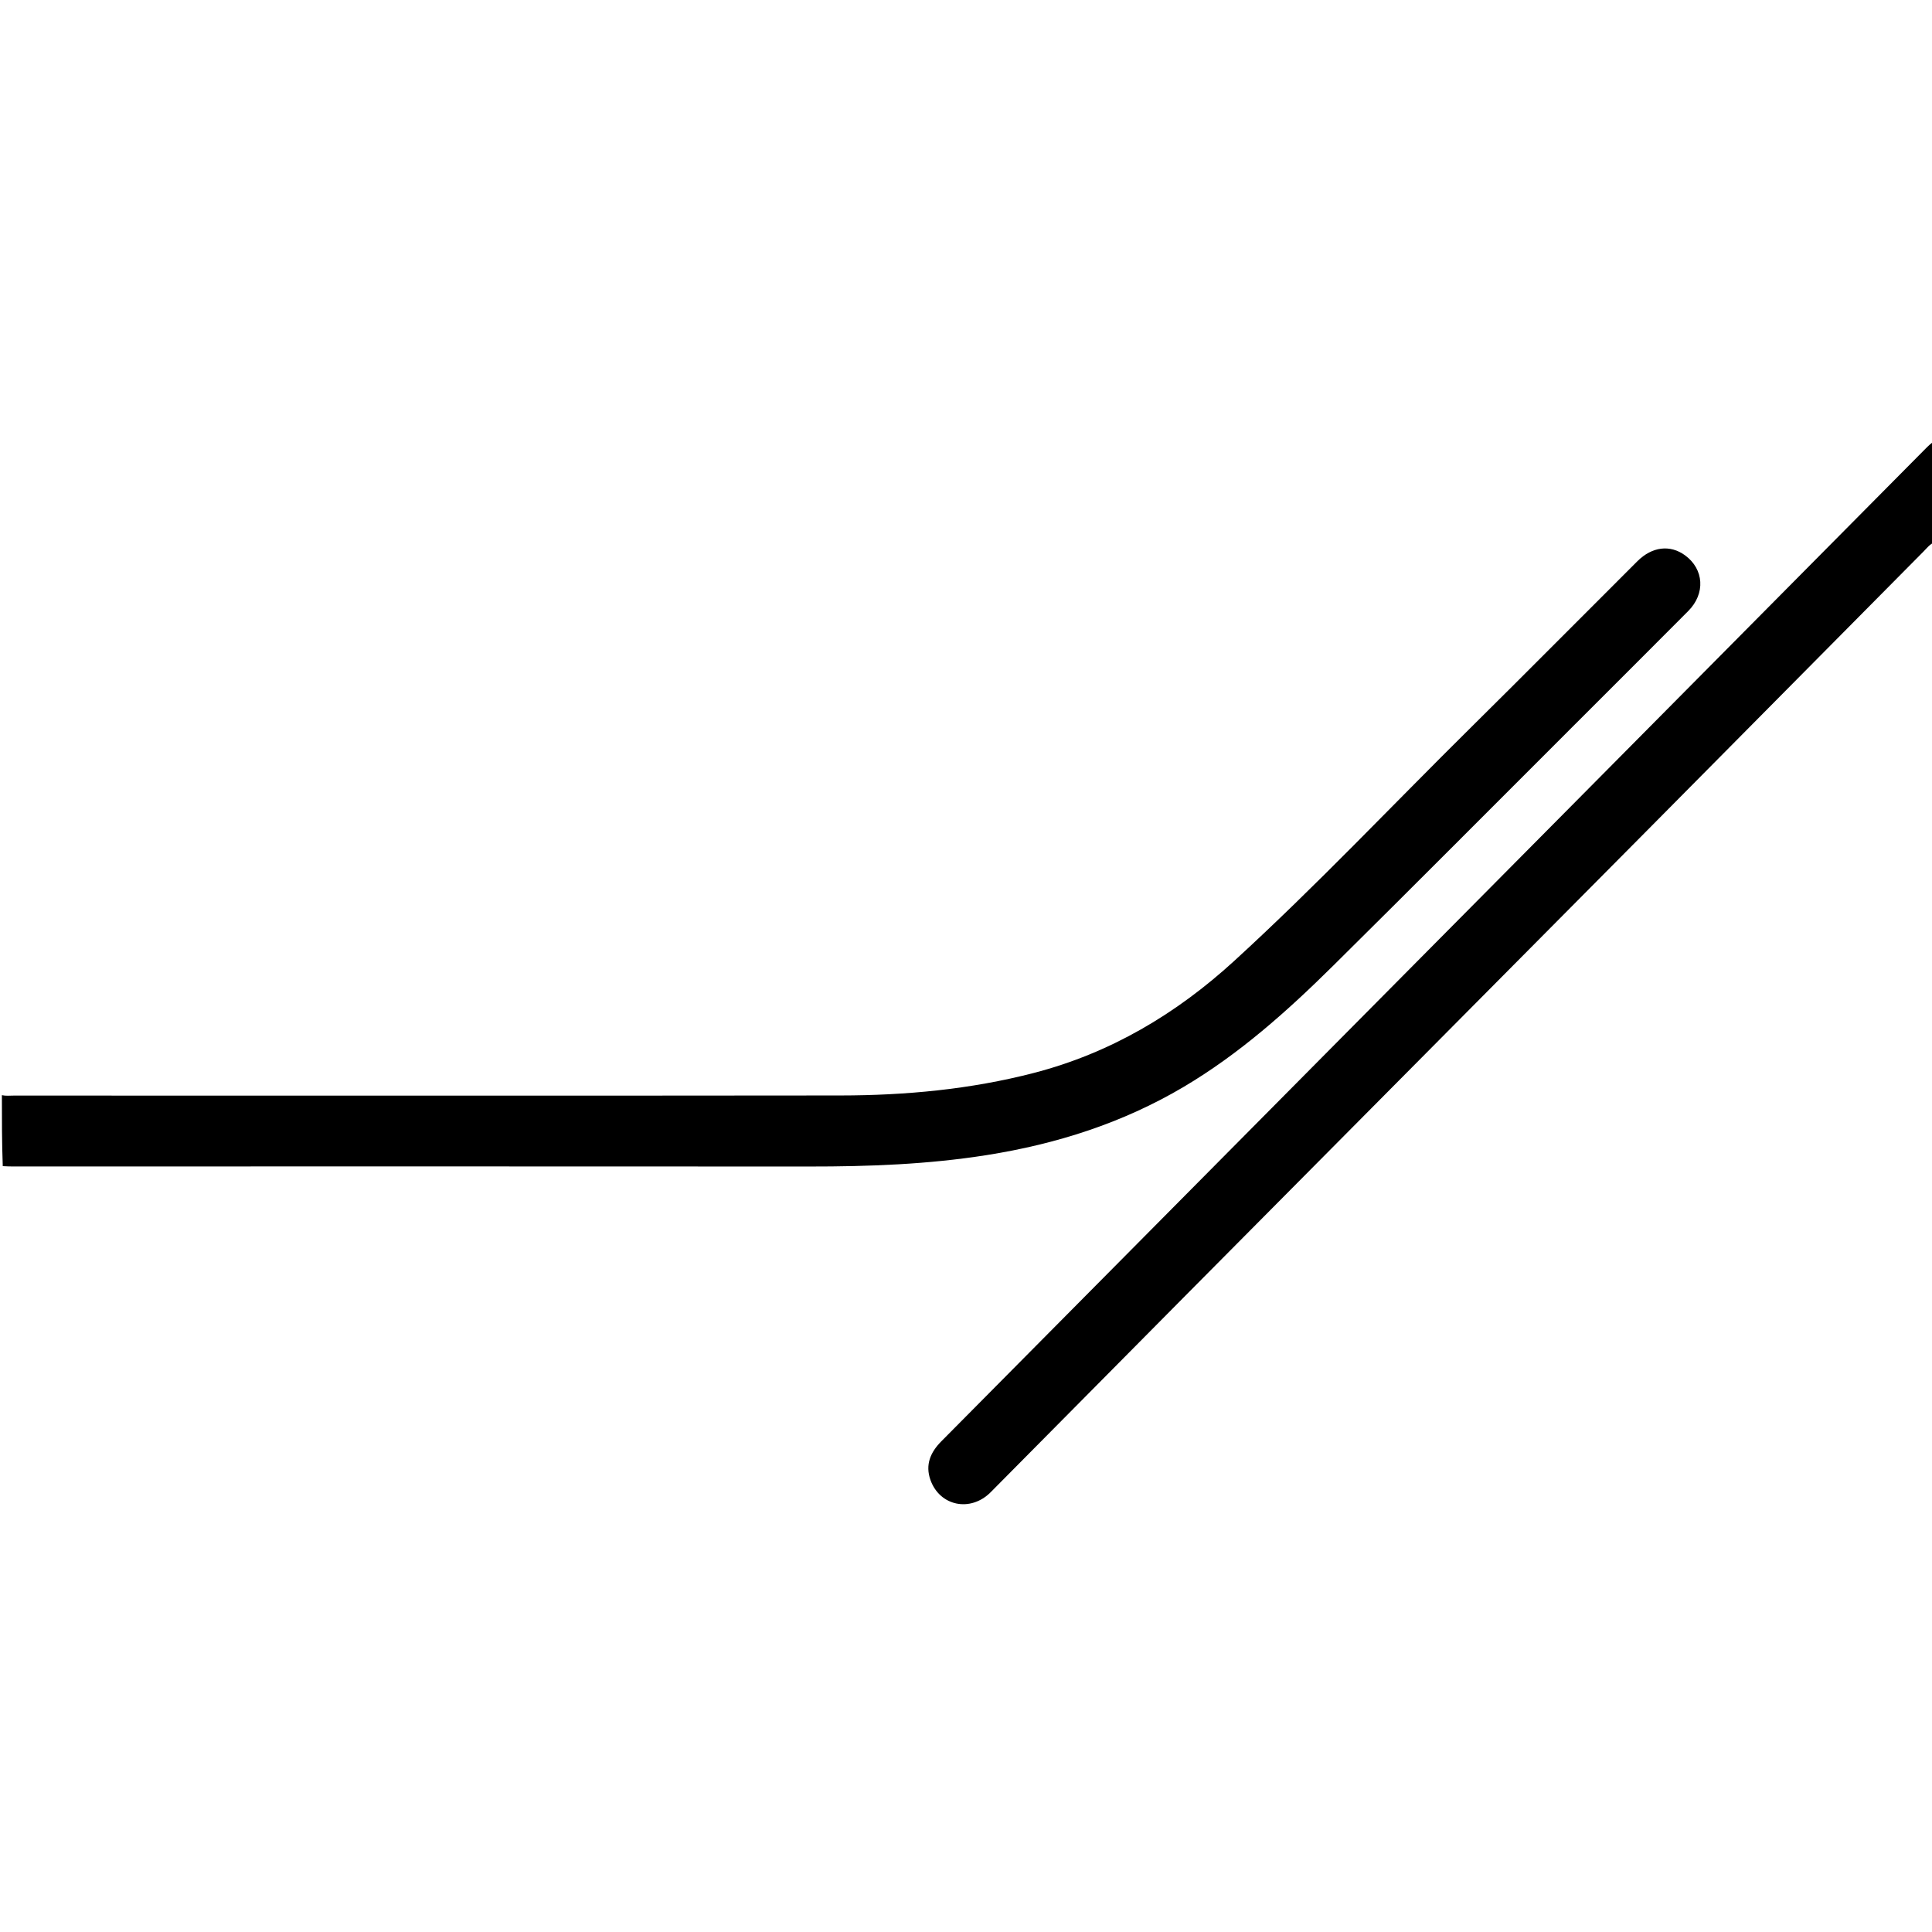
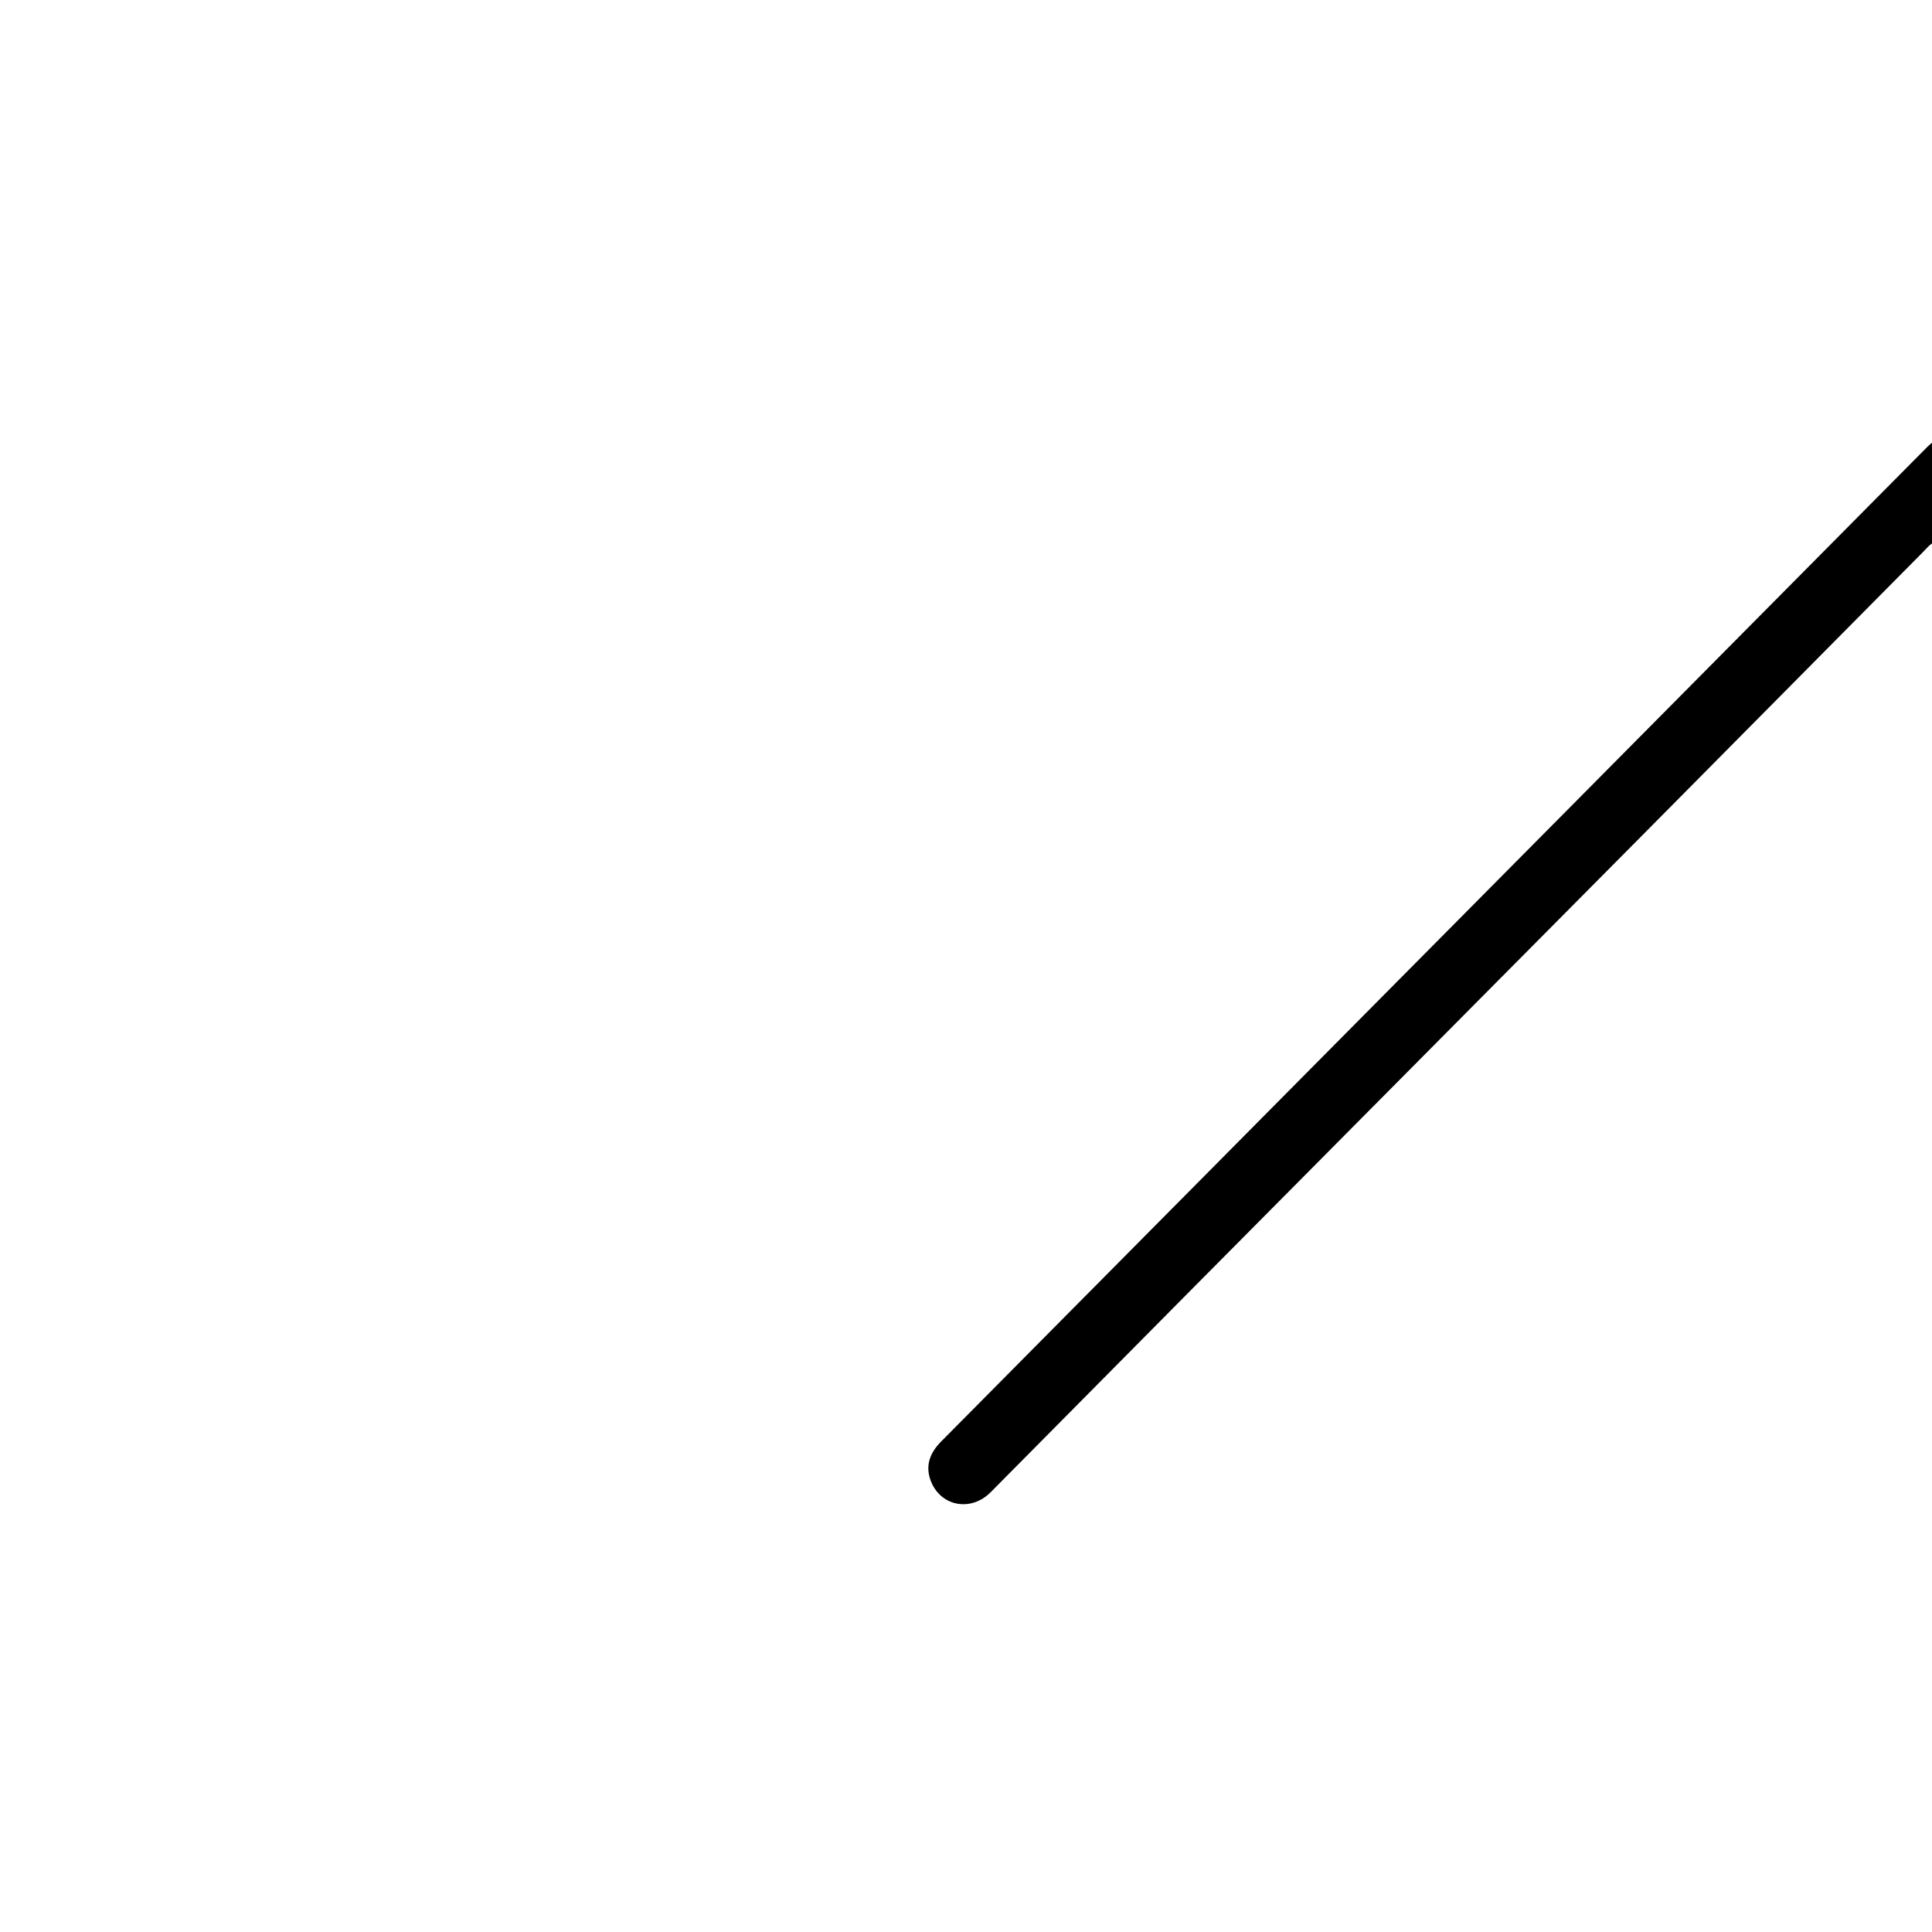
<svg xmlns="http://www.w3.org/2000/svg" viewBox="0 0 1024 1024" xml:space="preserve">
-   <path d="M1 580.469c2.059.472 4.253.212 6.406.213 146 .01 291.998.107 437.997-.059 34.55-.039 68.825-3.217 102.428-11.909 40.621-10.507 75.54-31.255 106.269-59.354 43.434-39.717 83.804-82.559 125.636-123.91 29.512-29.172 58.7-58.672 88.089-87.97 7.847-7.823 17.389-8.902 25.27-3.155 10.067 7.343 10.902 20.292 1.721 29.52-20.218 20.322-40.515 40.565-60.793 60.827-42.442 42.408-84.75 84.952-127.396 127.155-24.308 24.055-49.752 46.802-79.416 64.34-32.3 19.095-67.324 30.213-104.17 36.047-31.177 4.937-62.595 6.093-94.122 6.068-140.666-.11-281.332-.03-421.997-.023-1.665 0-3.33-.064-5.459-.179C1 605.646 1 593.292 1 580.47zM1025 287.531c-2.393 1.142-3.815 3.089-5.436 4.724-48.909 49.339-97.785 98.71-146.696 148.047-35.54 35.85-71.123 71.657-106.685 107.485-46.007 46.352-92.027 92.692-138.015 139.064-34.376 34.663-68.687 69.39-103.076 104.04-10.68 10.762-26.997 7.415-31.937-6.486-2.872-8.08.05-14.689 5.7-20.405 16.277-16.47 32.603-32.895 48.908-49.34 54.428-54.897 108.852-109.798 163.284-164.691 43.755-44.126 87.523-88.238 131.276-132.365 59.707-60.218 119.404-120.444 179.112-180.66.935-.943 1.962-1.794 3.255-2.816.31 17.56.31 35.247.31 53.403z" />
+   <path d="M1 580.469C1 605.646 1 593.292 1 580.47zM1025 287.531c-2.393 1.142-3.815 3.089-5.436 4.724-48.909 49.339-97.785 98.71-146.696 148.047-35.54 35.85-71.123 71.657-106.685 107.485-46.007 46.352-92.027 92.692-138.015 139.064-34.376 34.663-68.687 69.39-103.076 104.04-10.68 10.762-26.997 7.415-31.937-6.486-2.872-8.08.05-14.689 5.7-20.405 16.277-16.47 32.603-32.895 48.908-49.34 54.428-54.897 108.852-109.798 163.284-164.691 43.755-44.126 87.523-88.238 131.276-132.365 59.707-60.218 119.404-120.444 179.112-180.66.935-.943 1.962-1.794 3.255-2.816.31 17.56.31 35.247.31 53.403z" />
</svg>